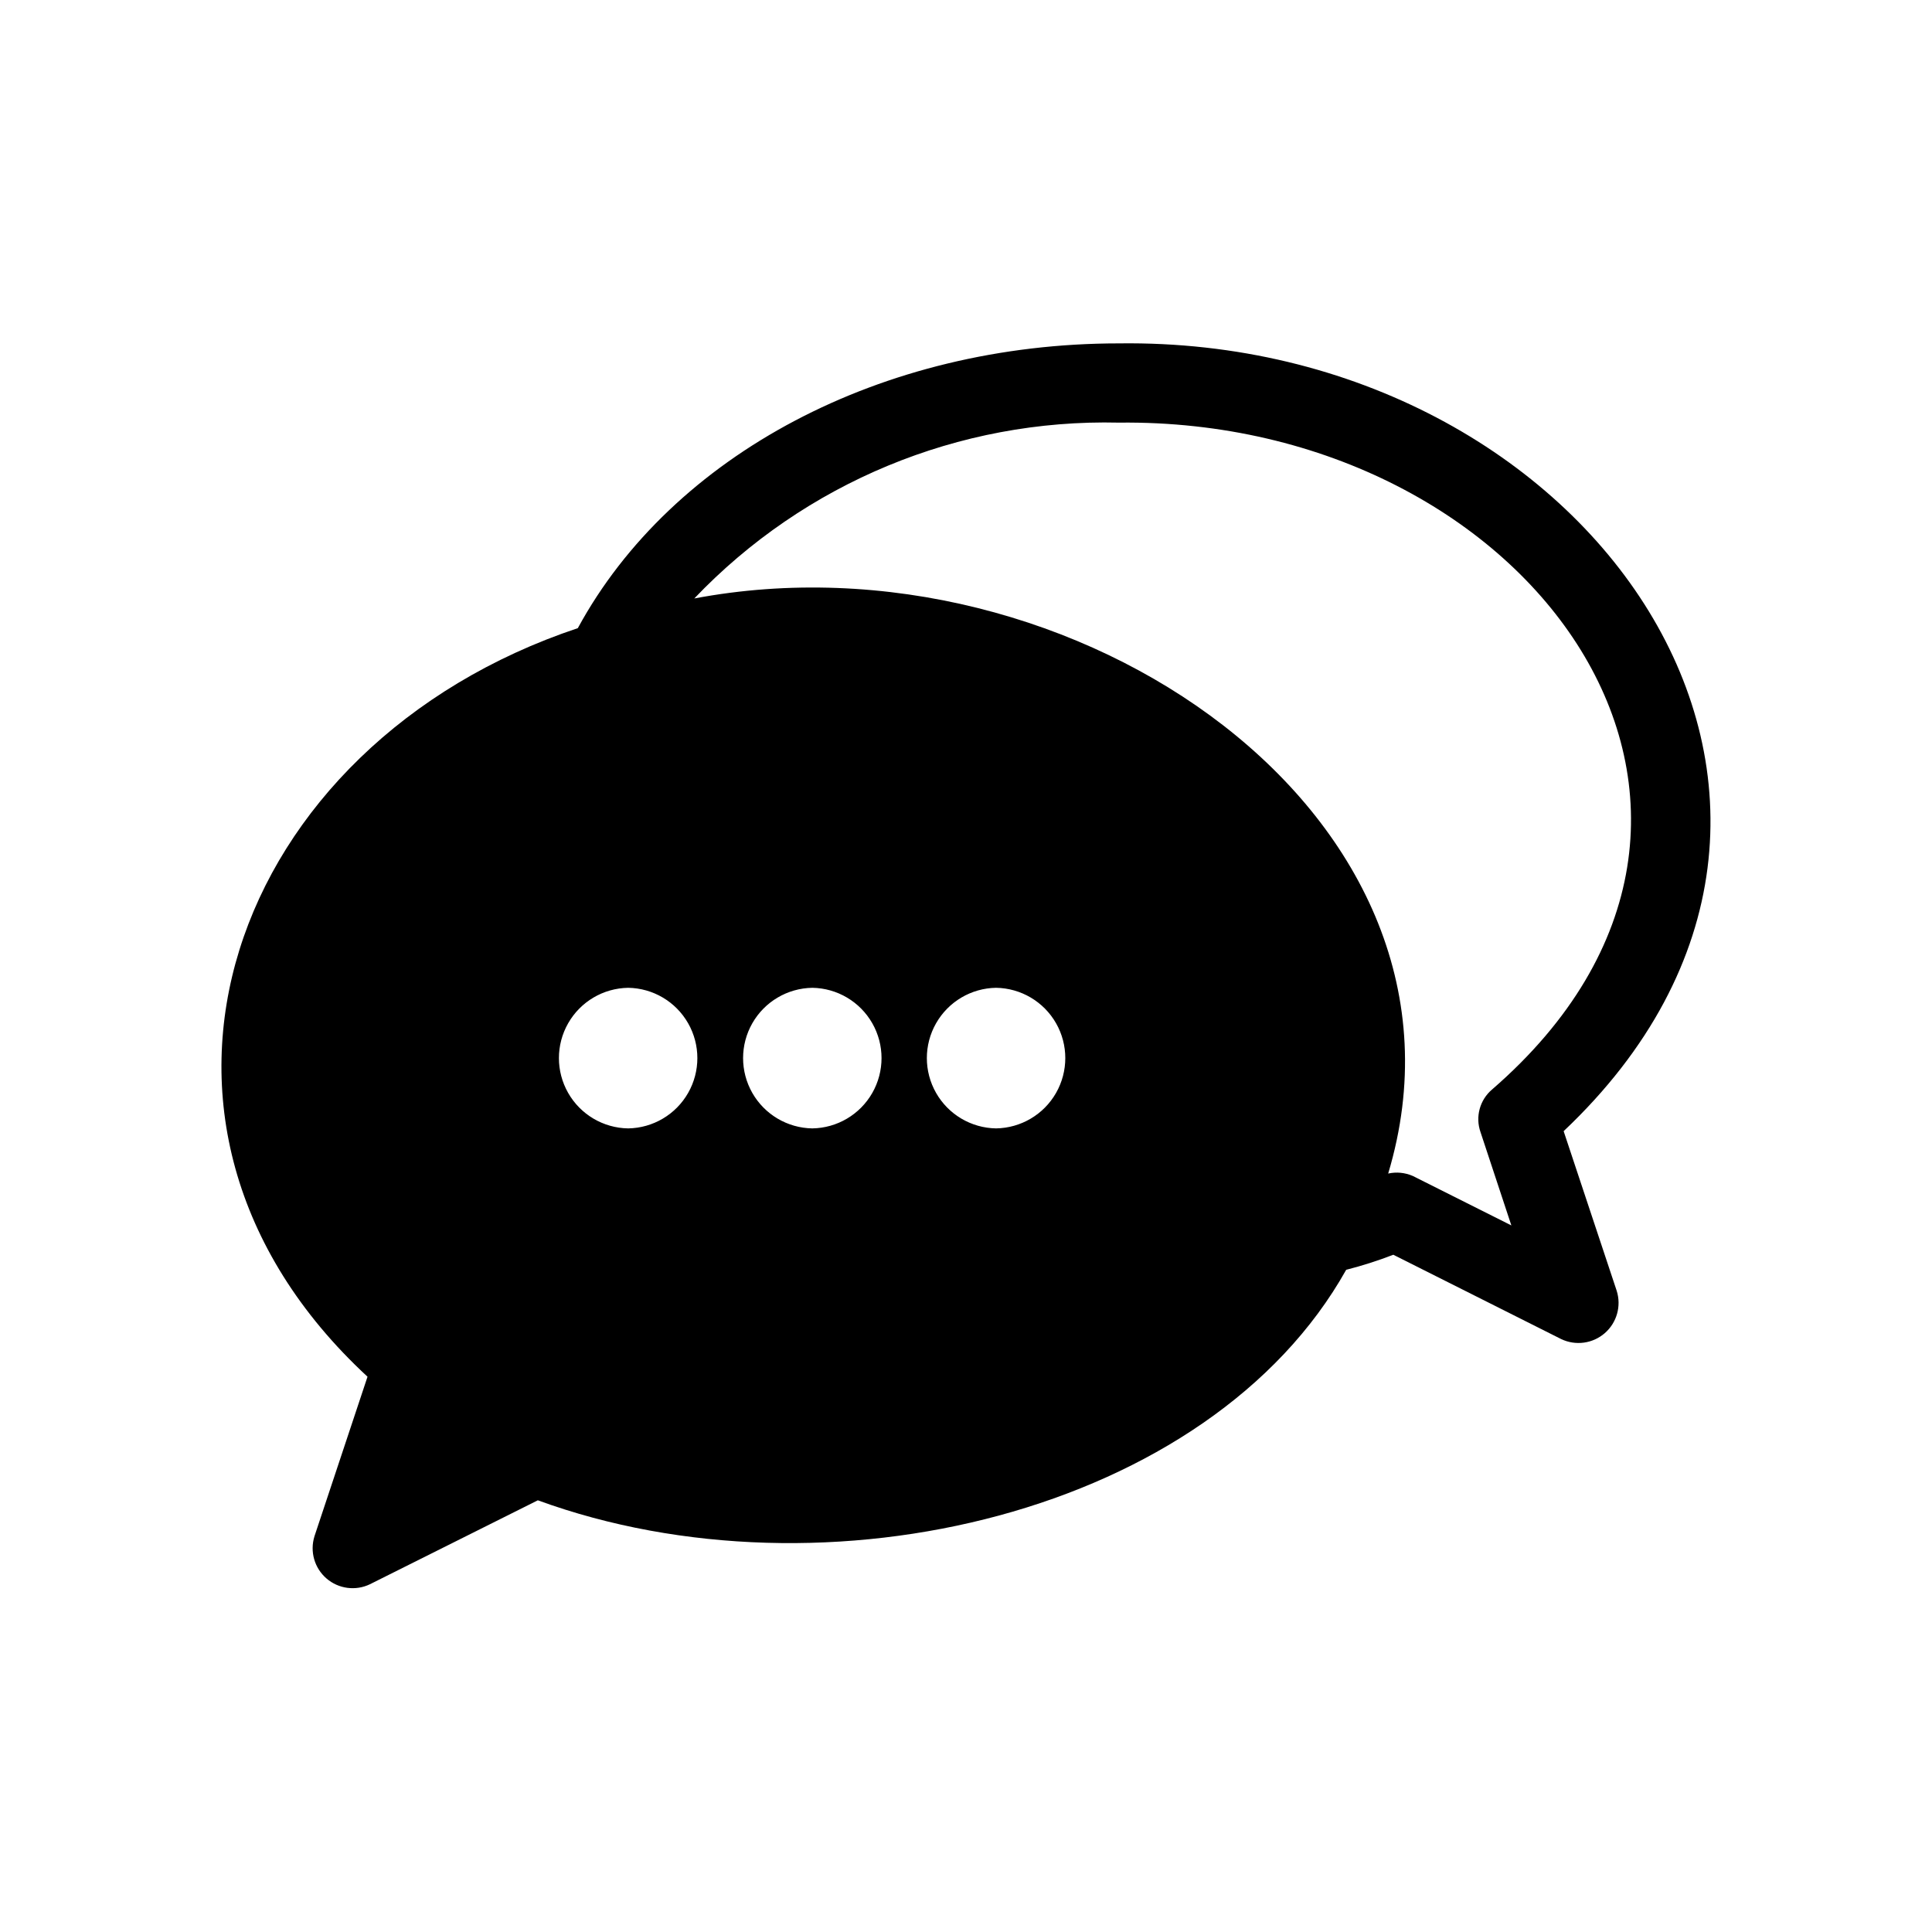
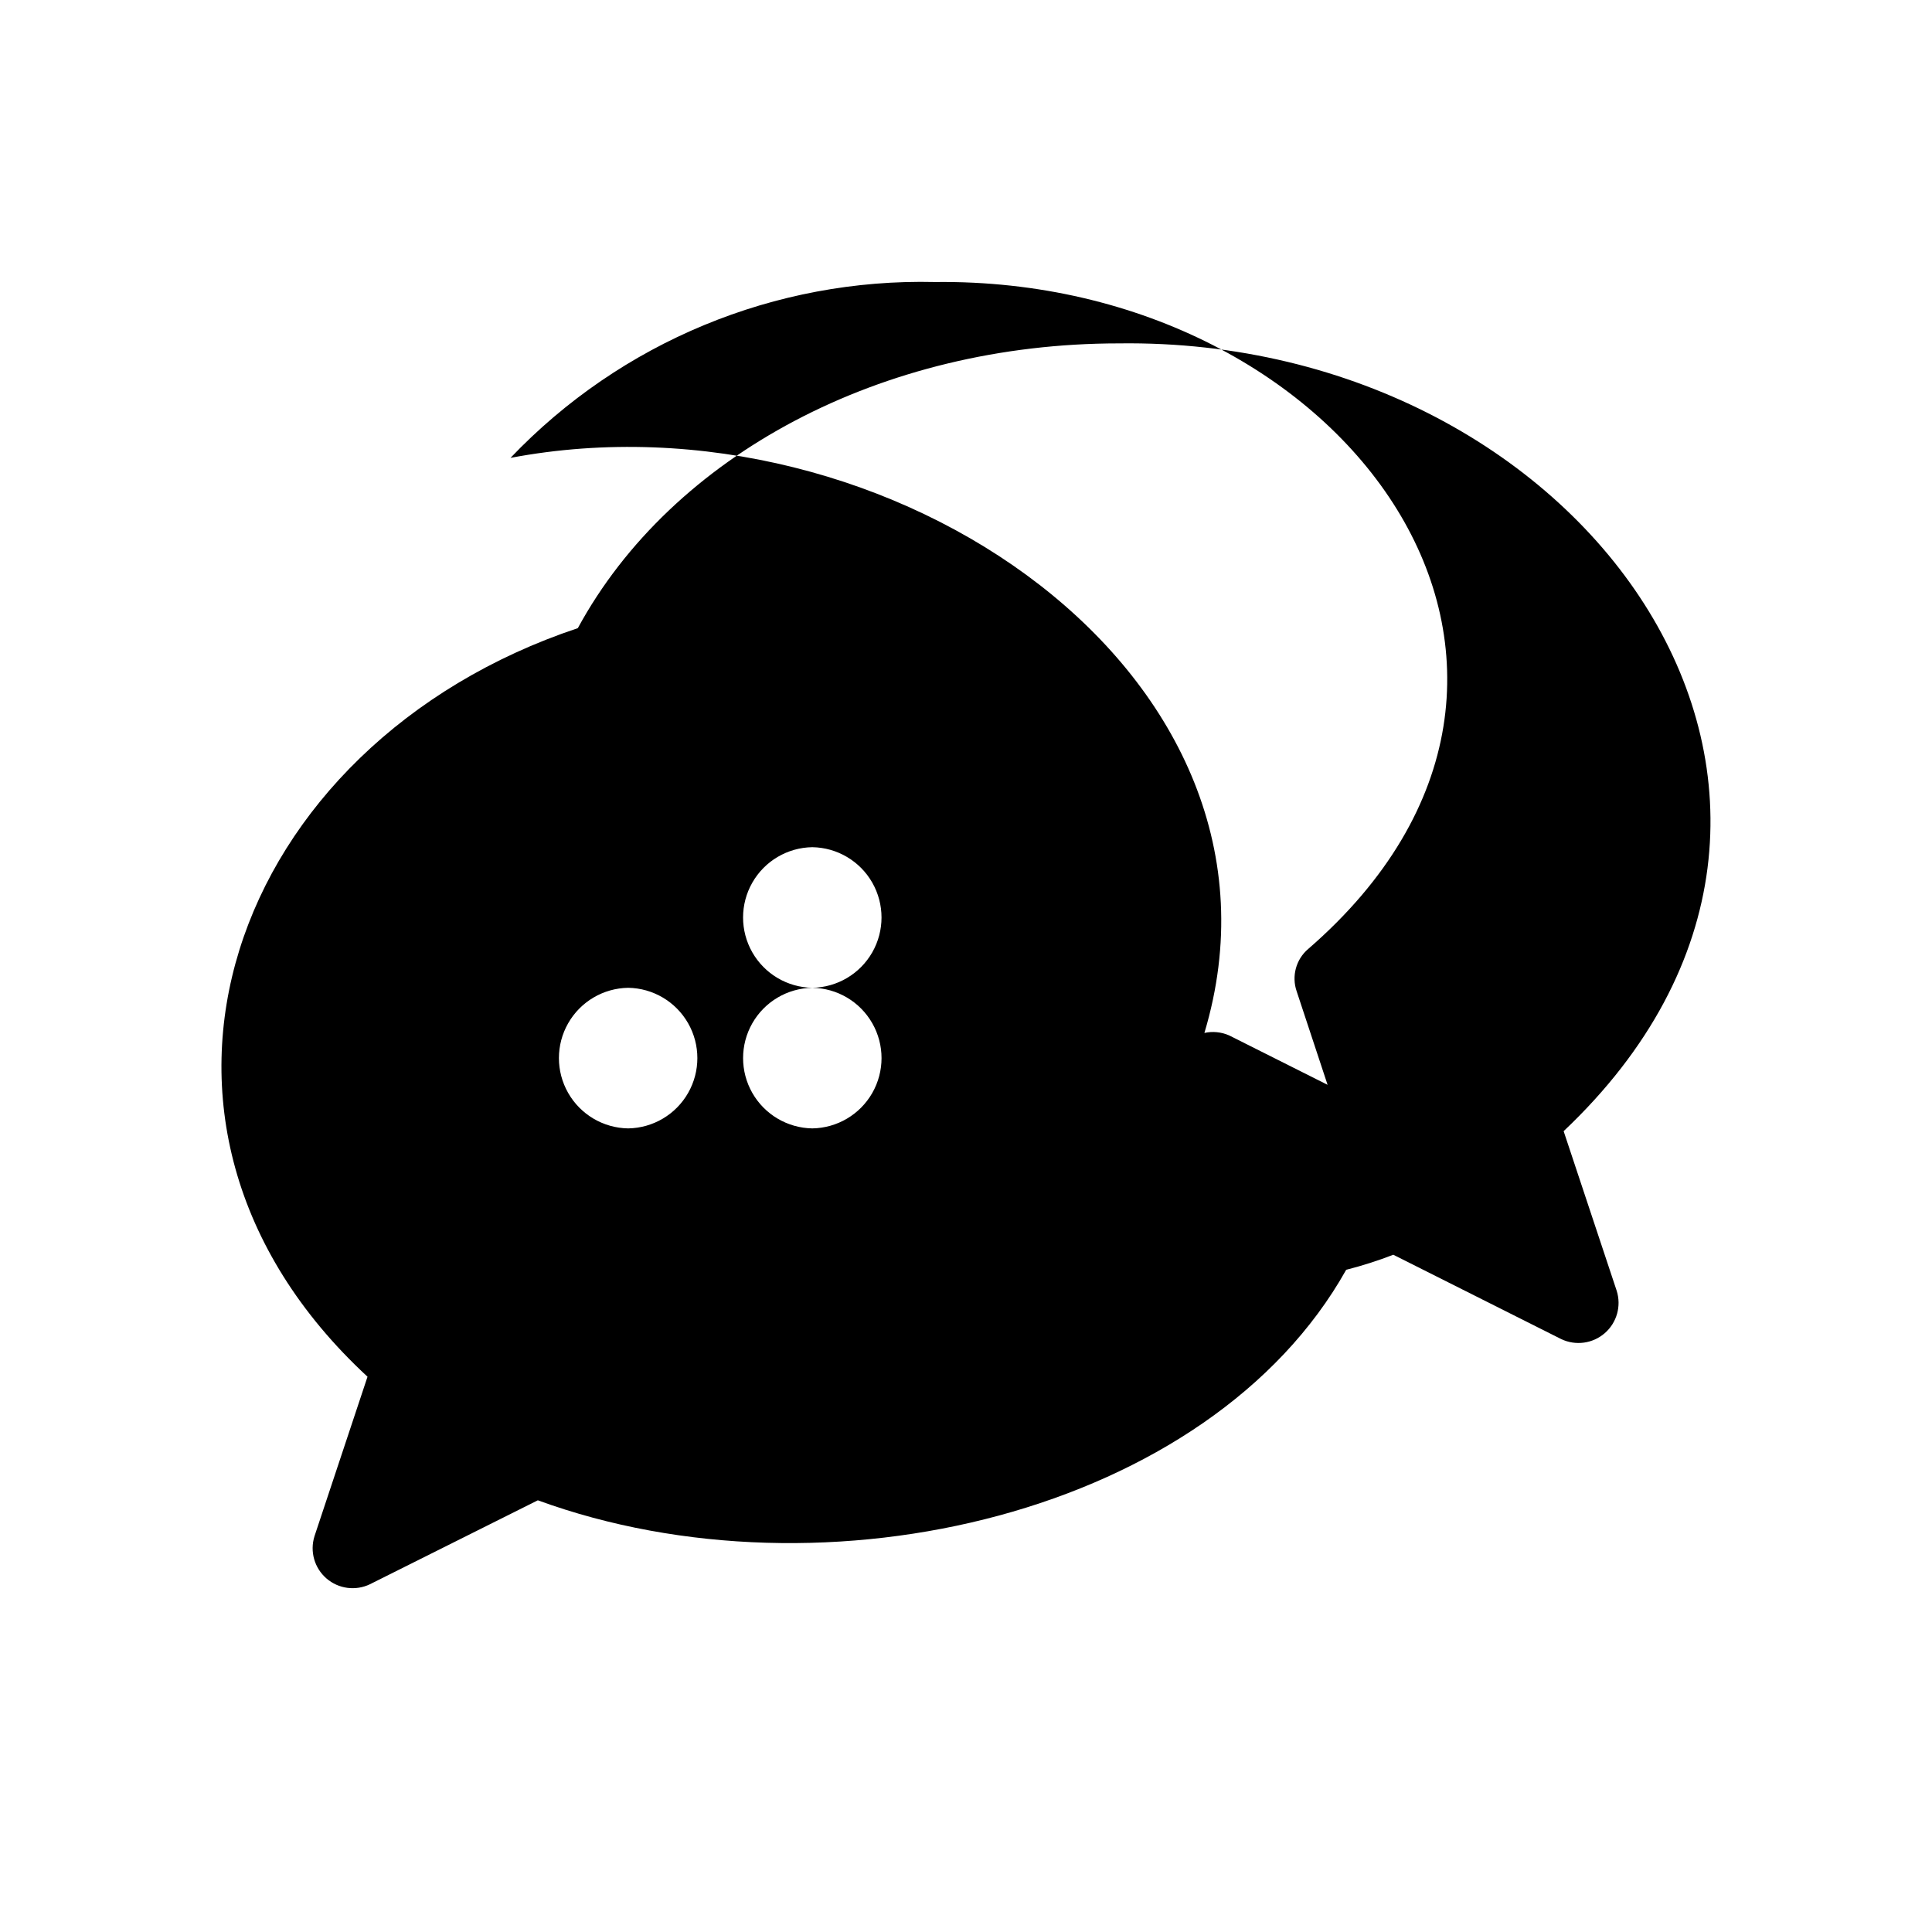
<svg xmlns="http://www.w3.org/2000/svg" fill="#000000" width="800px" height="800px" version="1.1" viewBox="144 144 512 512">
-   <path d="m558.38 443.77c92.363-87.328 7.137-210.45-117.87-208.77-62.766 0-118.39 29.492-143.38 75.465-91.84 30.648-128.79 130.78-55.734 198.38l-14.066 42.301h0.004c-1.254 4.023-0.004 8.41 3.188 11.164 3.188 2.754 7.707 3.359 11.508 1.535l44.504-22.25c76.203 27.816 178.12 3.359 214.22-61.086 4.238-1.078 8.41-2.41 12.488-3.988l44.504 22.355c3.82 1.816 8.355 1.195 11.547-1.586 3.188-2.777 4.426-7.184 3.148-11.219zm-247.92-37.996 0.004 0.004c6.586 0.098 12.633 3.672 15.895 9.395 3.266 5.723 3.266 12.746 0 18.469-3.262 5.723-9.309 9.293-15.895 9.395-6.59-0.102-12.633-3.676-15.895-9.398-3.266-5.719-3.266-12.742 0-18.465 3.262-5.719 9.305-9.293 15.895-9.395zm48.805 0 0.004 0.004c6.59 0.098 12.633 3.672 15.898 9.395 3.266 5.723 3.266 12.746 0 18.469-3.266 5.723-9.309 9.293-15.898 9.395-6.586-0.102-12.629-3.676-15.895-9.398-3.262-5.719-3.262-12.742 0-18.465 3.266-5.719 9.309-9.293 15.895-9.395zm48.703 37.262h0.004c-6.59-0.102-12.633-3.672-15.898-9.395-3.266-5.723-3.266-12.746 0-18.469 3.266-5.723 9.309-9.297 15.898-9.395 6.586 0.102 12.629 3.672 15.895 9.395 3.262 5.723 3.262 12.742 0 18.465-3.266 5.723-9.309 9.297-15.895 9.398zm131.41-10.285h0.004c-3.231 2.762-4.438 7.219-3.043 11.23l8.188 24.77-26.137-13.121v0.004c-2.051-0.891-4.328-1.113-6.508-0.633 28.34-94.465-83.547-171.4-183.89-152.4 29.262-30.695 70.121-47.617 112.52-46.602 109.58-1.258 183.89 103.07 98.875 176.75z" />
+   <path d="m558.38 443.77c92.363-87.328 7.137-210.45-117.87-208.77-62.766 0-118.39 29.492-143.38 75.465-91.84 30.648-128.79 130.78-55.734 198.38l-14.066 42.301h0.004c-1.254 4.023-0.004 8.41 3.188 11.164 3.188 2.754 7.707 3.359 11.508 1.535l44.504-22.25c76.203 27.816 178.12 3.359 214.22-61.086 4.238-1.078 8.41-2.41 12.488-3.988l44.504 22.355c3.82 1.816 8.355 1.195 11.547-1.586 3.188-2.777 4.426-7.184 3.148-11.219zm-247.92-37.996 0.004 0.004c6.586 0.098 12.633 3.672 15.895 9.395 3.266 5.723 3.266 12.746 0 18.469-3.262 5.723-9.309 9.293-15.895 9.395-6.59-0.102-12.633-3.676-15.895-9.398-3.266-5.719-3.266-12.742 0-18.465 3.262-5.719 9.305-9.293 15.895-9.395zm48.805 0 0.004 0.004c6.59 0.098 12.633 3.672 15.898 9.395 3.266 5.723 3.266 12.746 0 18.469-3.266 5.723-9.309 9.293-15.898 9.395-6.586-0.102-12.629-3.676-15.895-9.398-3.262-5.719-3.262-12.742 0-18.465 3.266-5.719 9.309-9.293 15.895-9.395zh0.004c-6.59-0.102-12.633-3.672-15.898-9.395-3.266-5.723-3.266-12.746 0-18.469 3.266-5.723 9.309-9.297 15.898-9.395 6.586 0.102 12.629 3.672 15.895 9.395 3.262 5.723 3.262 12.742 0 18.465-3.266 5.723-9.309 9.297-15.895 9.398zm131.41-10.285h0.004c-3.231 2.762-4.438 7.219-3.043 11.23l8.188 24.77-26.137-13.121v0.004c-2.051-0.891-4.328-1.113-6.508-0.633 28.34-94.465-83.547-171.4-183.89-152.4 29.262-30.695 70.121-47.617 112.52-46.602 109.58-1.258 183.89 103.07 98.875 176.75z" />
</svg>